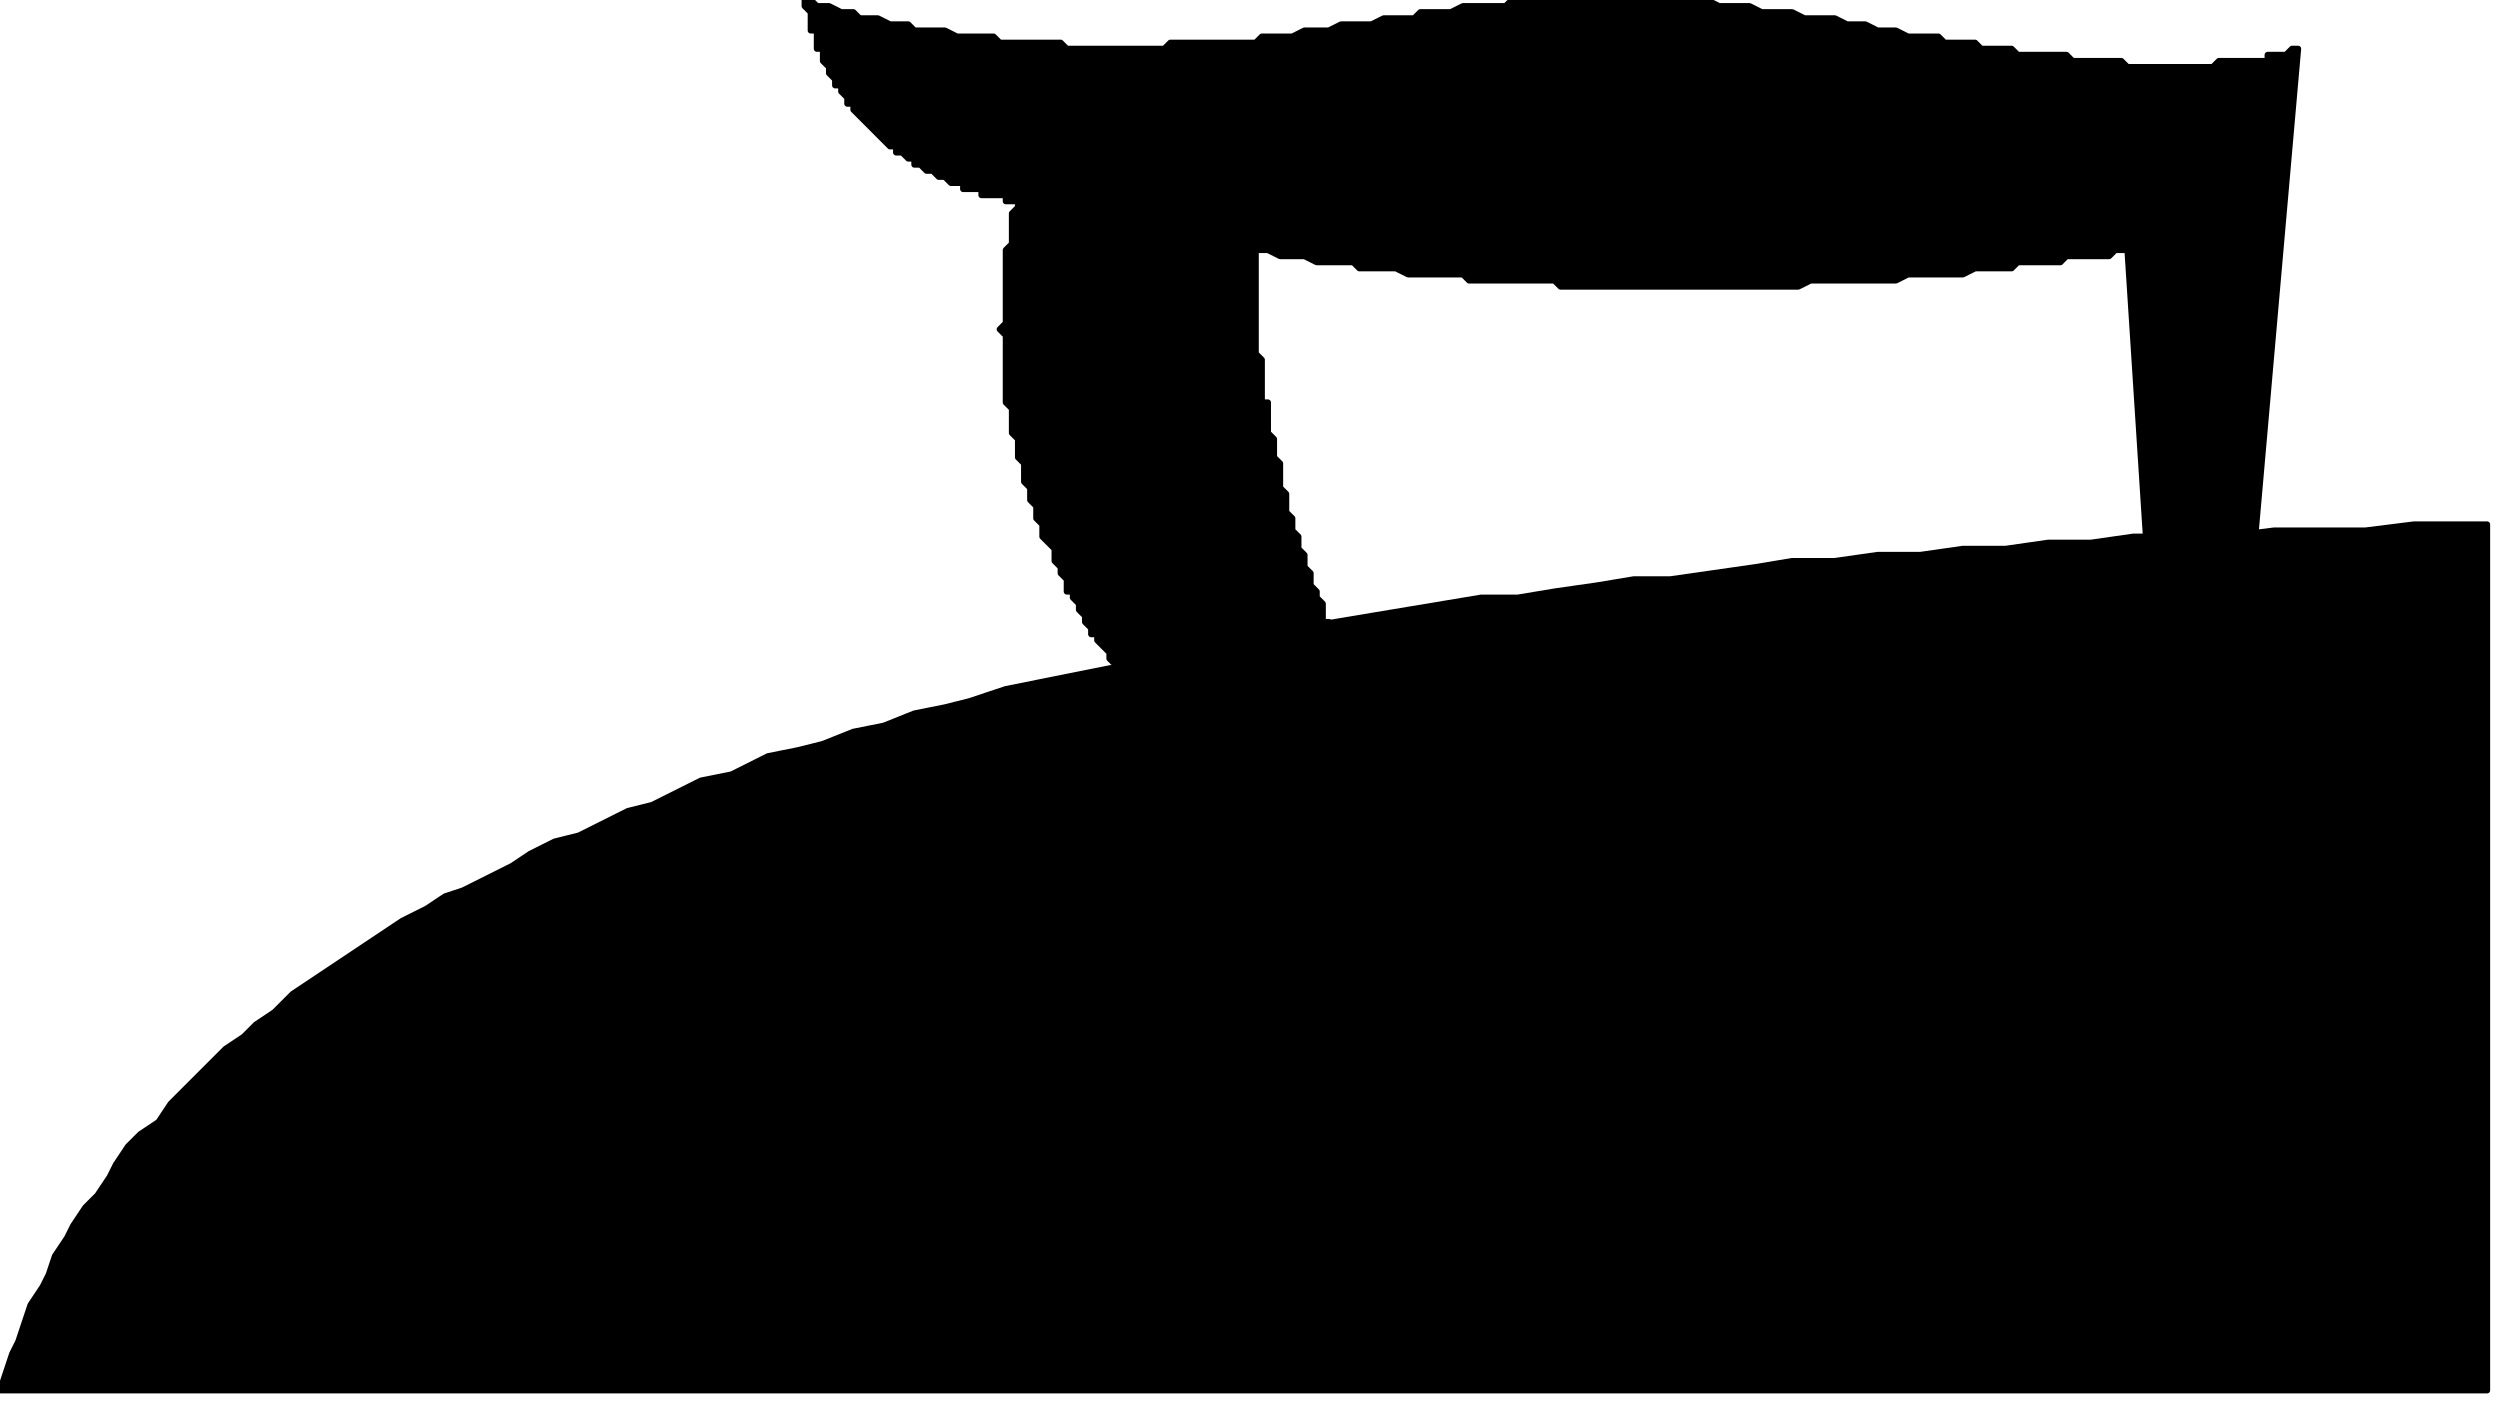
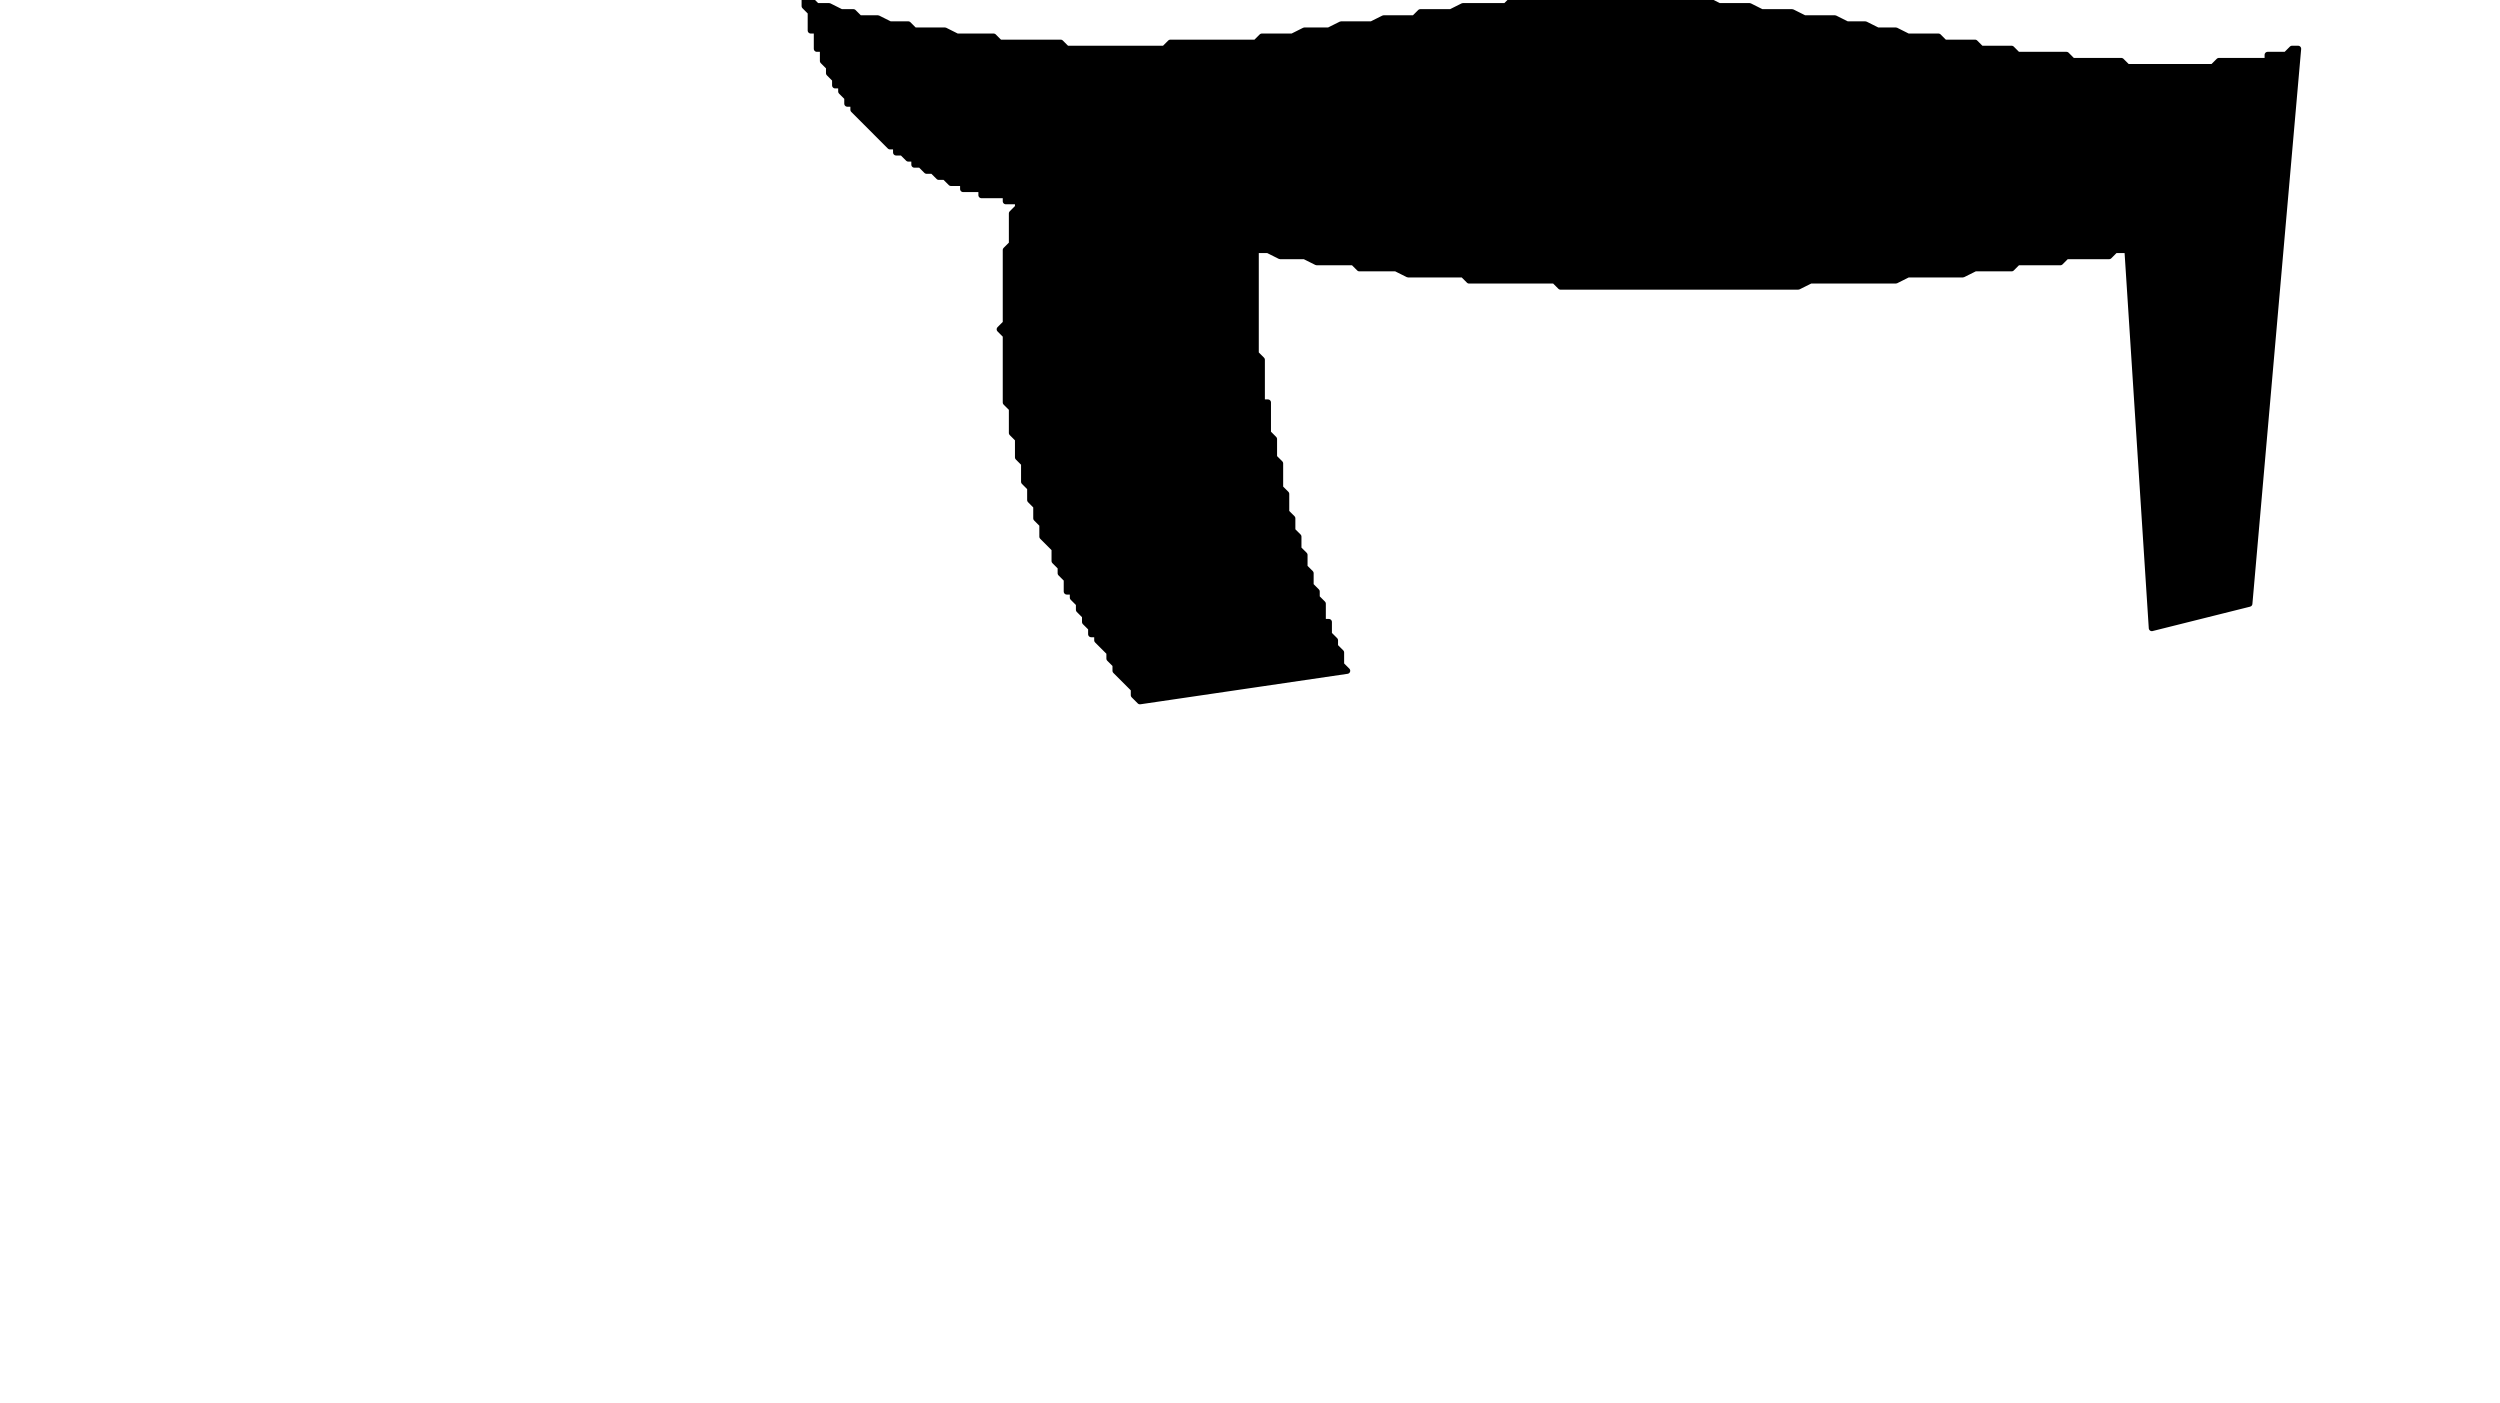
<svg xmlns="http://www.w3.org/2000/svg" xmlns:ns1="http://sodipodi.sourceforge.net/DTD/sodipodi-0.dtd" xmlns:ns2="http://www.inkscape.org/namespaces/inkscape" version="1.0" width="34.74mm" height="19.5mm" id="svg9" ns1:docname="HIRON006.WMF">
  <ns1:namedview pagecolor="#ffffff" bordercolor="#666666" borderopacity="1" objecttolerance="10" gridtolerance="10" guidetolerance="10" ns2:pageopacity="0" ns2:pageshadow="2" ns2:window-width="640" ns2:window-height="480" id="namedview11" />
  <defs id="defs3">
    <pattern id="WMFhbasepattern" patternUnits="userSpaceOnUse" width="6" height="6" x="0" y="0" />
  </defs>
  <path style="fill:#000000;fill-rule:evenodd;fill-opacity:1;stroke:#000000;stroke-width:0.32px;stroke-linecap:round;stroke-linejoin:round;stroke-miterlimit:4;stroke-dasharray:none;stroke-opacity:1;" d="  M 59.869,36.831   L 59.549,36.511   L 59.549,36.191   L 58.908,35.55   L 58.588,35.23   L 58.588,34.91   L 58.268,34.59   L 58.268,34.269   L 57.628,33.629   L 57.628,33.308   L 57.308,33.308   L 57.308,32.988   L 56.987,32.668   L 56.987,32.348   L 56.667,32.027   L 56.667,31.707   L 56.347,31.387   L 56.347,31.067   L 56.027,31.067   L 56.027,30.426   L 55.707,30.106   L 55.707,29.785   L 55.387,29.465   L 55.387,28.825   L 54.746,28.184   L 54.746,27.544   L 54.426,27.223   L 54.426,26.583   L 54.106,26.262   L 54.106,25.622   L 53.786,25.302   L 53.786,24.341   L 53.466,24.021   L 53.466,23.06   L 53.146,22.739   L 53.146,21.458   L 52.825,21.138   L 52.825,17.615   L 52.505,17.295   L 52.825,16.975   L 52.825,13.131   L 53.146,12.811   L 53.146,11.21   L 53.466,10.889   L 53.466,10.569   L 52.825,10.569   L 52.825,10.249   L 51.545,10.249   L 51.545,9.928   L 50.584,9.928   L 50.584,9.608   L 49.944,9.608   L 49.624,9.288   L 49.304,9.288   L 48.984,8.968   L 48.663,8.968   L 48.343,8.647   L 48.023,8.647   L 48.023,8.327   L 47.703,8.327   L 47.383,8.007   L 47.063,8.007   L 47.063,7.687   L 46.742,7.687   L 46.102,7.046   L 45.462,6.405   L 44.822,5.765   L 44.822,5.445   L 44.501,5.445   L 44.501,5.124   L 44.181,4.804   L 44.181,4.484   L 43.861,4.484   L 43.861,4.164   L 43.541,3.843   L 43.541,3.523   L 43.221,3.203   L 43.221,2.562   L 42.901,2.562   L 42.901,1.601   L 42.58,1.601   L 42.58,0.641   L 42.26,0.32   L 42.26,0   L 42.58,0   L 42.901,0.32   L 43.541,0.32   L 44.181,0.641   L 44.822,0.641   L 45.142,0.961   L 46.102,0.961   L 46.742,1.281   L 47.703,1.281   L 48.023,1.601   L 49.624,1.601   L 50.264,1.922   L 52.185,1.922   L 52.505,2.242   L 55.707,2.242   L 56.027,2.562   L 61.149,2.562   L 61.469,2.242   L 65.952,2.242   L 66.272,1.922   L 67.873,1.922   L 68.513,1.601   L 69.793,1.601   L 70.434,1.281   L 72.035,1.281   L 72.675,0.961   L 74.276,0.961   L 74.596,0.641   L 76.197,0.641   L 76.837,0.32   L 79.078,0.32   L 79.398,0   L 89.643,0   L 90.283,0.32   L 91.884,0.32   L 92.524,0.641   L 94.125,0.641   L 94.765,0.961   L 96.366,0.961   L 97.007,1.281   L 97.967,1.281   L 98.607,1.601   L 99.568,1.601   L 100.208,1.922   L 101.809,1.922   L 102.129,2.242   L 103.73,2.242   L 104.05,2.562   L 105.651,2.562   L 105.971,2.882   L 108.532,2.882   L 108.852,3.203   L 111.413,3.203   L 111.734,3.523   L 116.216,3.523   L 116.536,3.203   L 119.097,3.203   L 119.097,2.882   L 120.058,2.882   L 120.378,2.562   L 120.698,2.562   L 118.137,31.707   L 113.014,32.988   L 111.734,13.131   L 111.093,13.131   L 110.773,13.452   L 108.532,13.452   L 108.212,13.772   L 105.971,13.772   L 105.651,14.092   L 103.73,14.092   L 103.089,14.412   L 100.208,14.412   L 99.568,14.733   L 95.086,14.733   L 94.445,15.053   L 81.959,15.053   L 81.639,14.733   L 77.157,14.733   L 76.837,14.412   L 73.955,14.412   L 73.315,14.092   L 71.394,14.092   L 71.074,13.772   L 69.153,13.772   L 68.513,13.452   L 67.232,13.452   L 66.592,13.131   L 65.952,13.131   L 65.952,18.576   L 66.272,18.896   L 66.272,21.138   L 66.592,21.138   L 66.592,22.739   L 66.912,23.06   L 66.912,24.021   L 67.232,24.341   L 67.232,25.622   L 67.552,25.942   L 67.552,26.903   L 67.873,27.223   L 67.873,27.864   L 68.193,28.184   L 68.193,28.825   L 68.513,29.145   L 68.513,29.785   L 68.833,30.106   L 68.833,30.746   L 69.153,31.067   L 69.153,31.387   L 69.473,31.707   L 69.473,32.668   L 69.793,32.668   L 69.793,33.308   L 70.114,33.629   L 70.114,33.949   L 70.434,34.269   L 70.434,34.91   L 70.754,35.23   L 59.869,36.831  z " id="path5" />
-   <path style="fill:#000000;fill-rule:evenodd;fill-opacity:1;stroke:#000000;stroke-width:0.32px;stroke-linecap:round;stroke-linejoin:round;stroke-miterlimit:4;stroke-dasharray:none;stroke-opacity:1;" d="  M 0,73.022   L 0.64,71.101   L 0.96,70.46   L 1.601,68.539   L 2.241,67.578   L 2.561,66.937   L 2.881,65.976   L 3.522,65.016   L 3.842,64.375   L 4.482,63.414   L 5.122,62.774   L 5.763,61.813   L 6.083,61.172   L 6.723,60.211   L 7.364,59.571   L 8.324,58.93   L 8.964,57.97   L 10.245,56.688   L 11.205,55.728   L 11.846,55.087   L 12.806,54.447   L 13.446,53.806   L 14.407,53.165   L 15.367,52.205   L 17.288,50.924   L 19.209,49.642   L 21.13,48.361   L 22.411,47.721   L 23.371,47.08   L 24.332,46.76   L 26.893,45.479   L 27.853,44.838   L 29.134,44.198   L 30.415,43.878   L 32.976,42.596   L 34.256,42.276   L 36.818,40.995   L 38.418,40.675   L 39.059,40.355   L 40.339,39.714   L 41.94,39.394   L 43.221,39.073   L 44.822,38.433   L 46.422,38.113   L 48.023,37.472   L 49.624,37.152   L 50.904,36.831   L 52.825,36.191   L 56.027,35.55   L 59.228,34.91   L 61.149,34.269   L 62.75,33.949   L 64.671,33.629   L 66.272,33.308   L 70.114,32.668   L 73.955,32.027   L 77.797,31.387   L 79.718,31.387   L 81.639,31.067   L 83.88,30.746   L 85.801,30.426   L 87.722,30.426   L 92.204,29.785   L 94.125,29.465   L 96.366,29.465   L 98.607,29.145   L 100.848,29.145   L 103.089,28.825   L 105.331,28.825   L 107.572,28.504   L 109.813,28.504   L 112.054,28.184   L 116.856,28.184   L 119.417,27.864   L 124.22,27.864   L 126.781,27.544   L 130.623,27.544   L 130.623,73.022   L 0,73.022  z " id="path7" />
</svg>